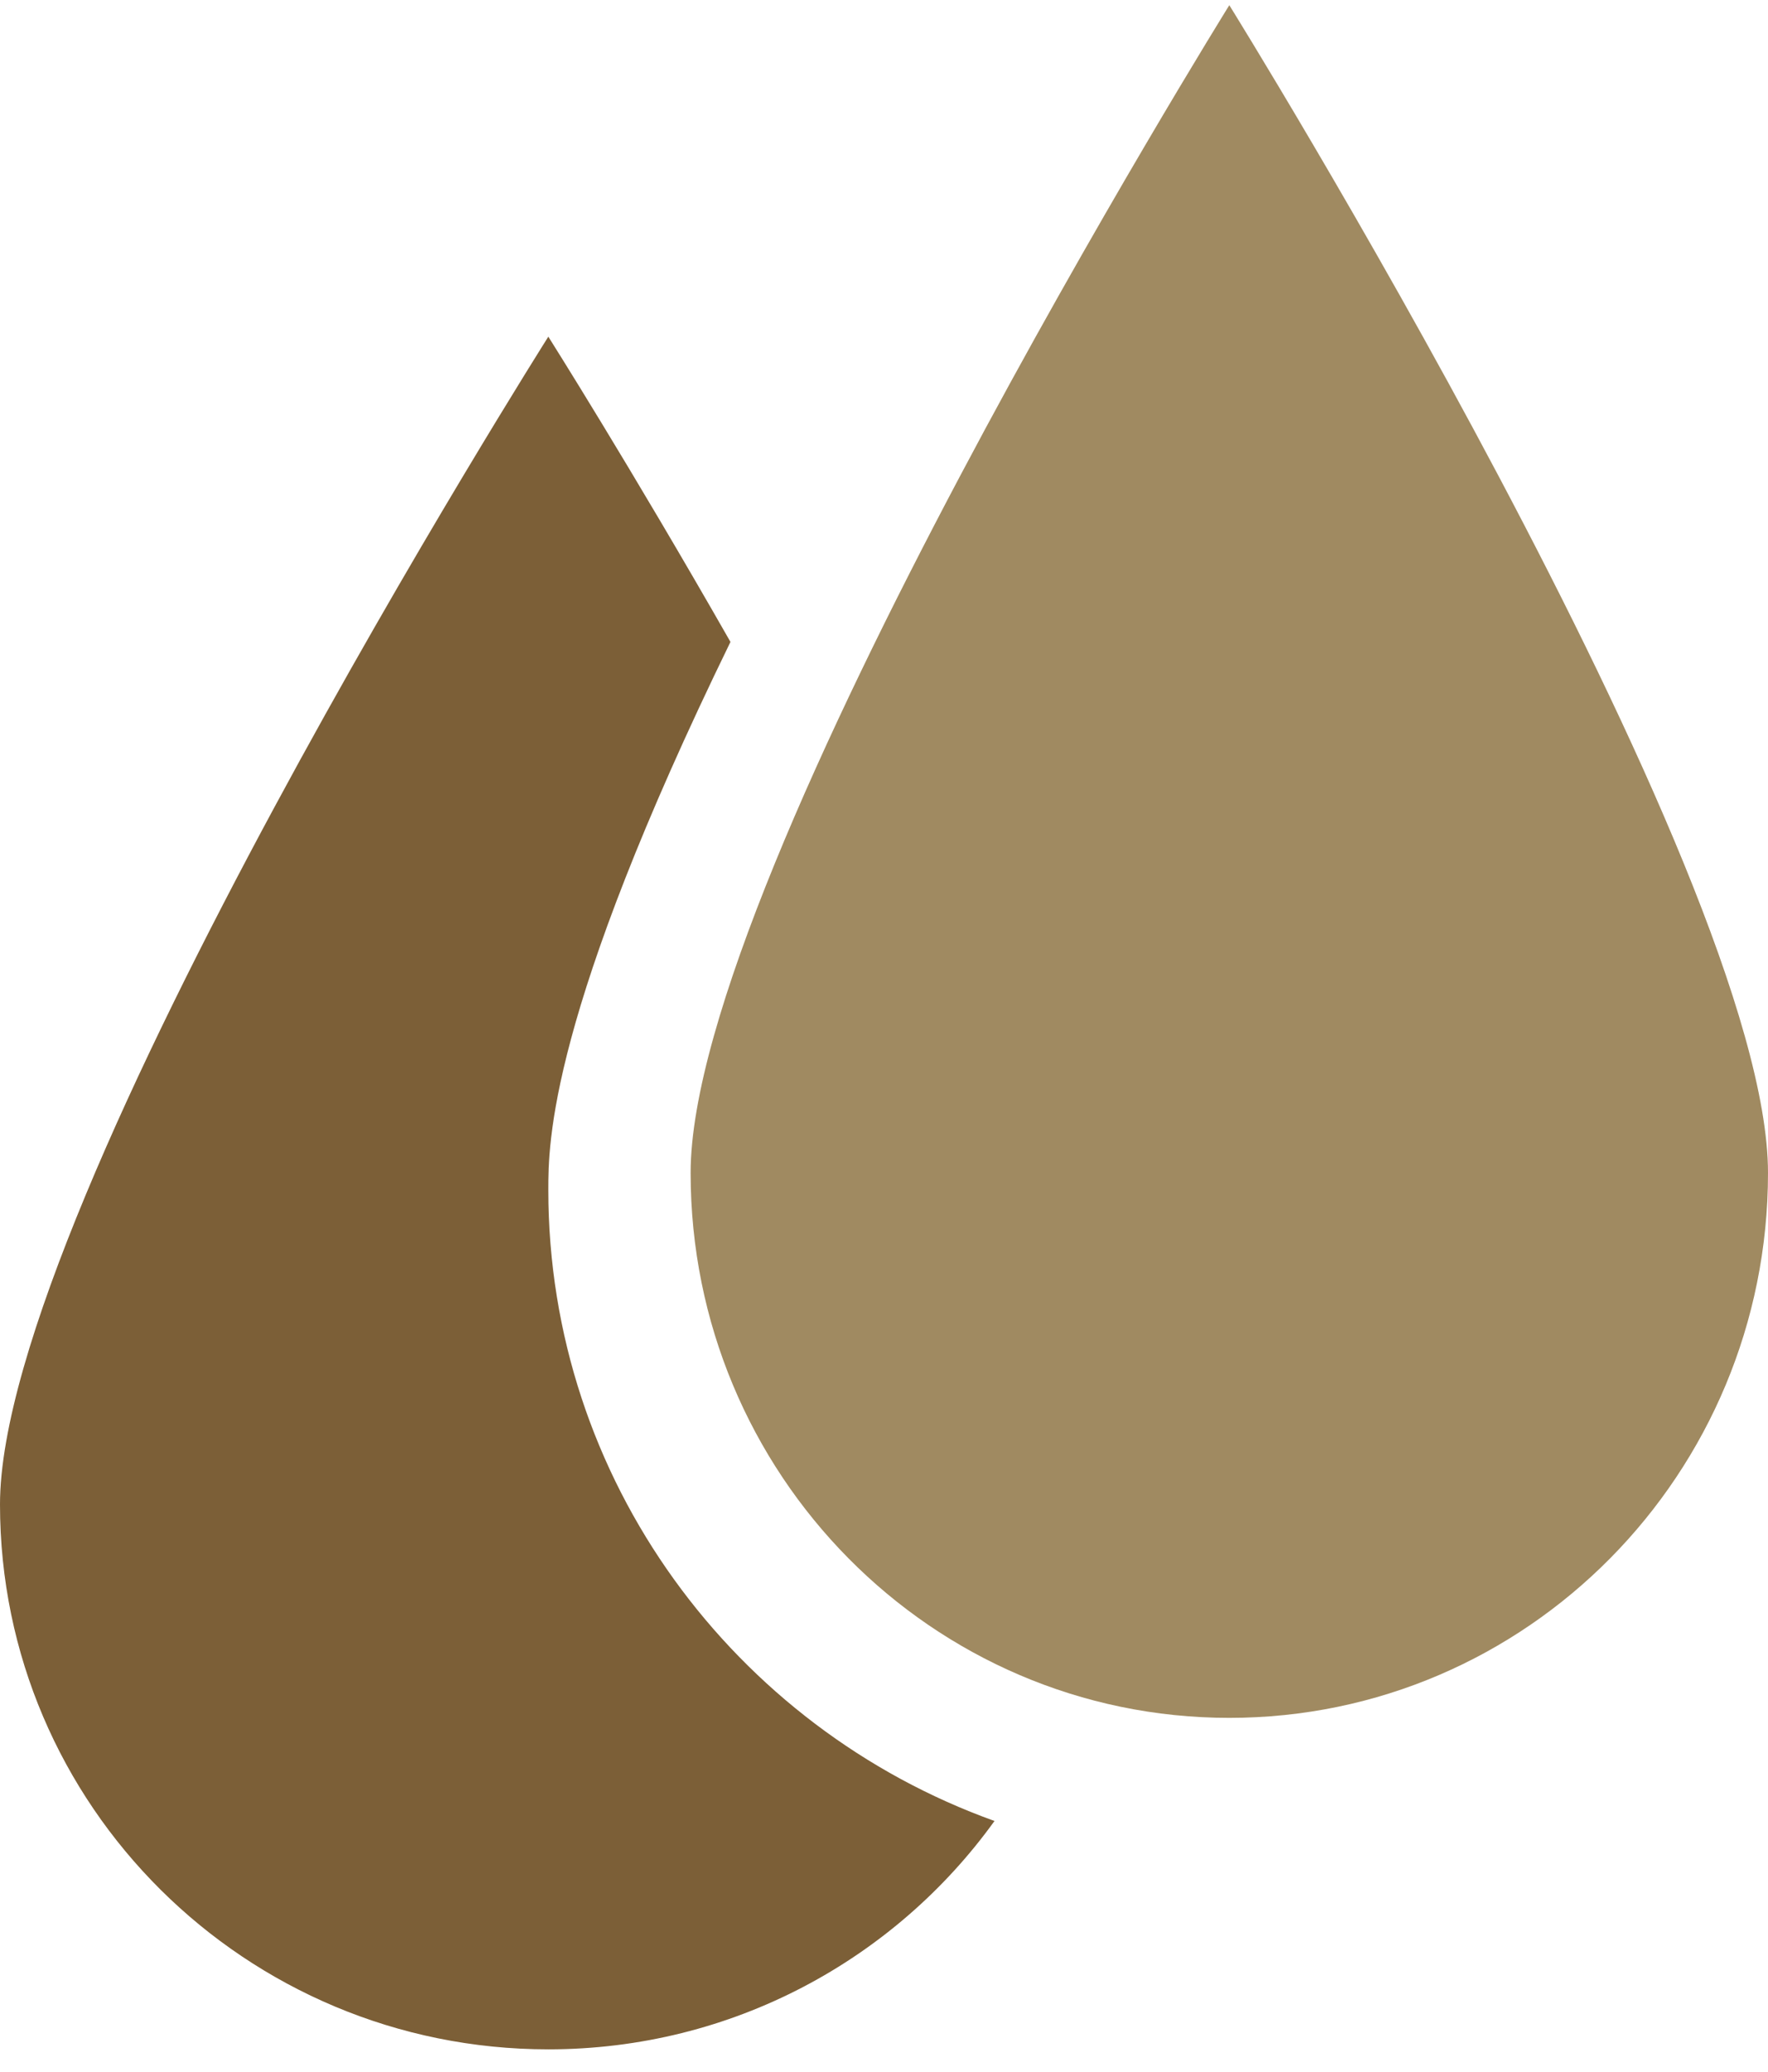
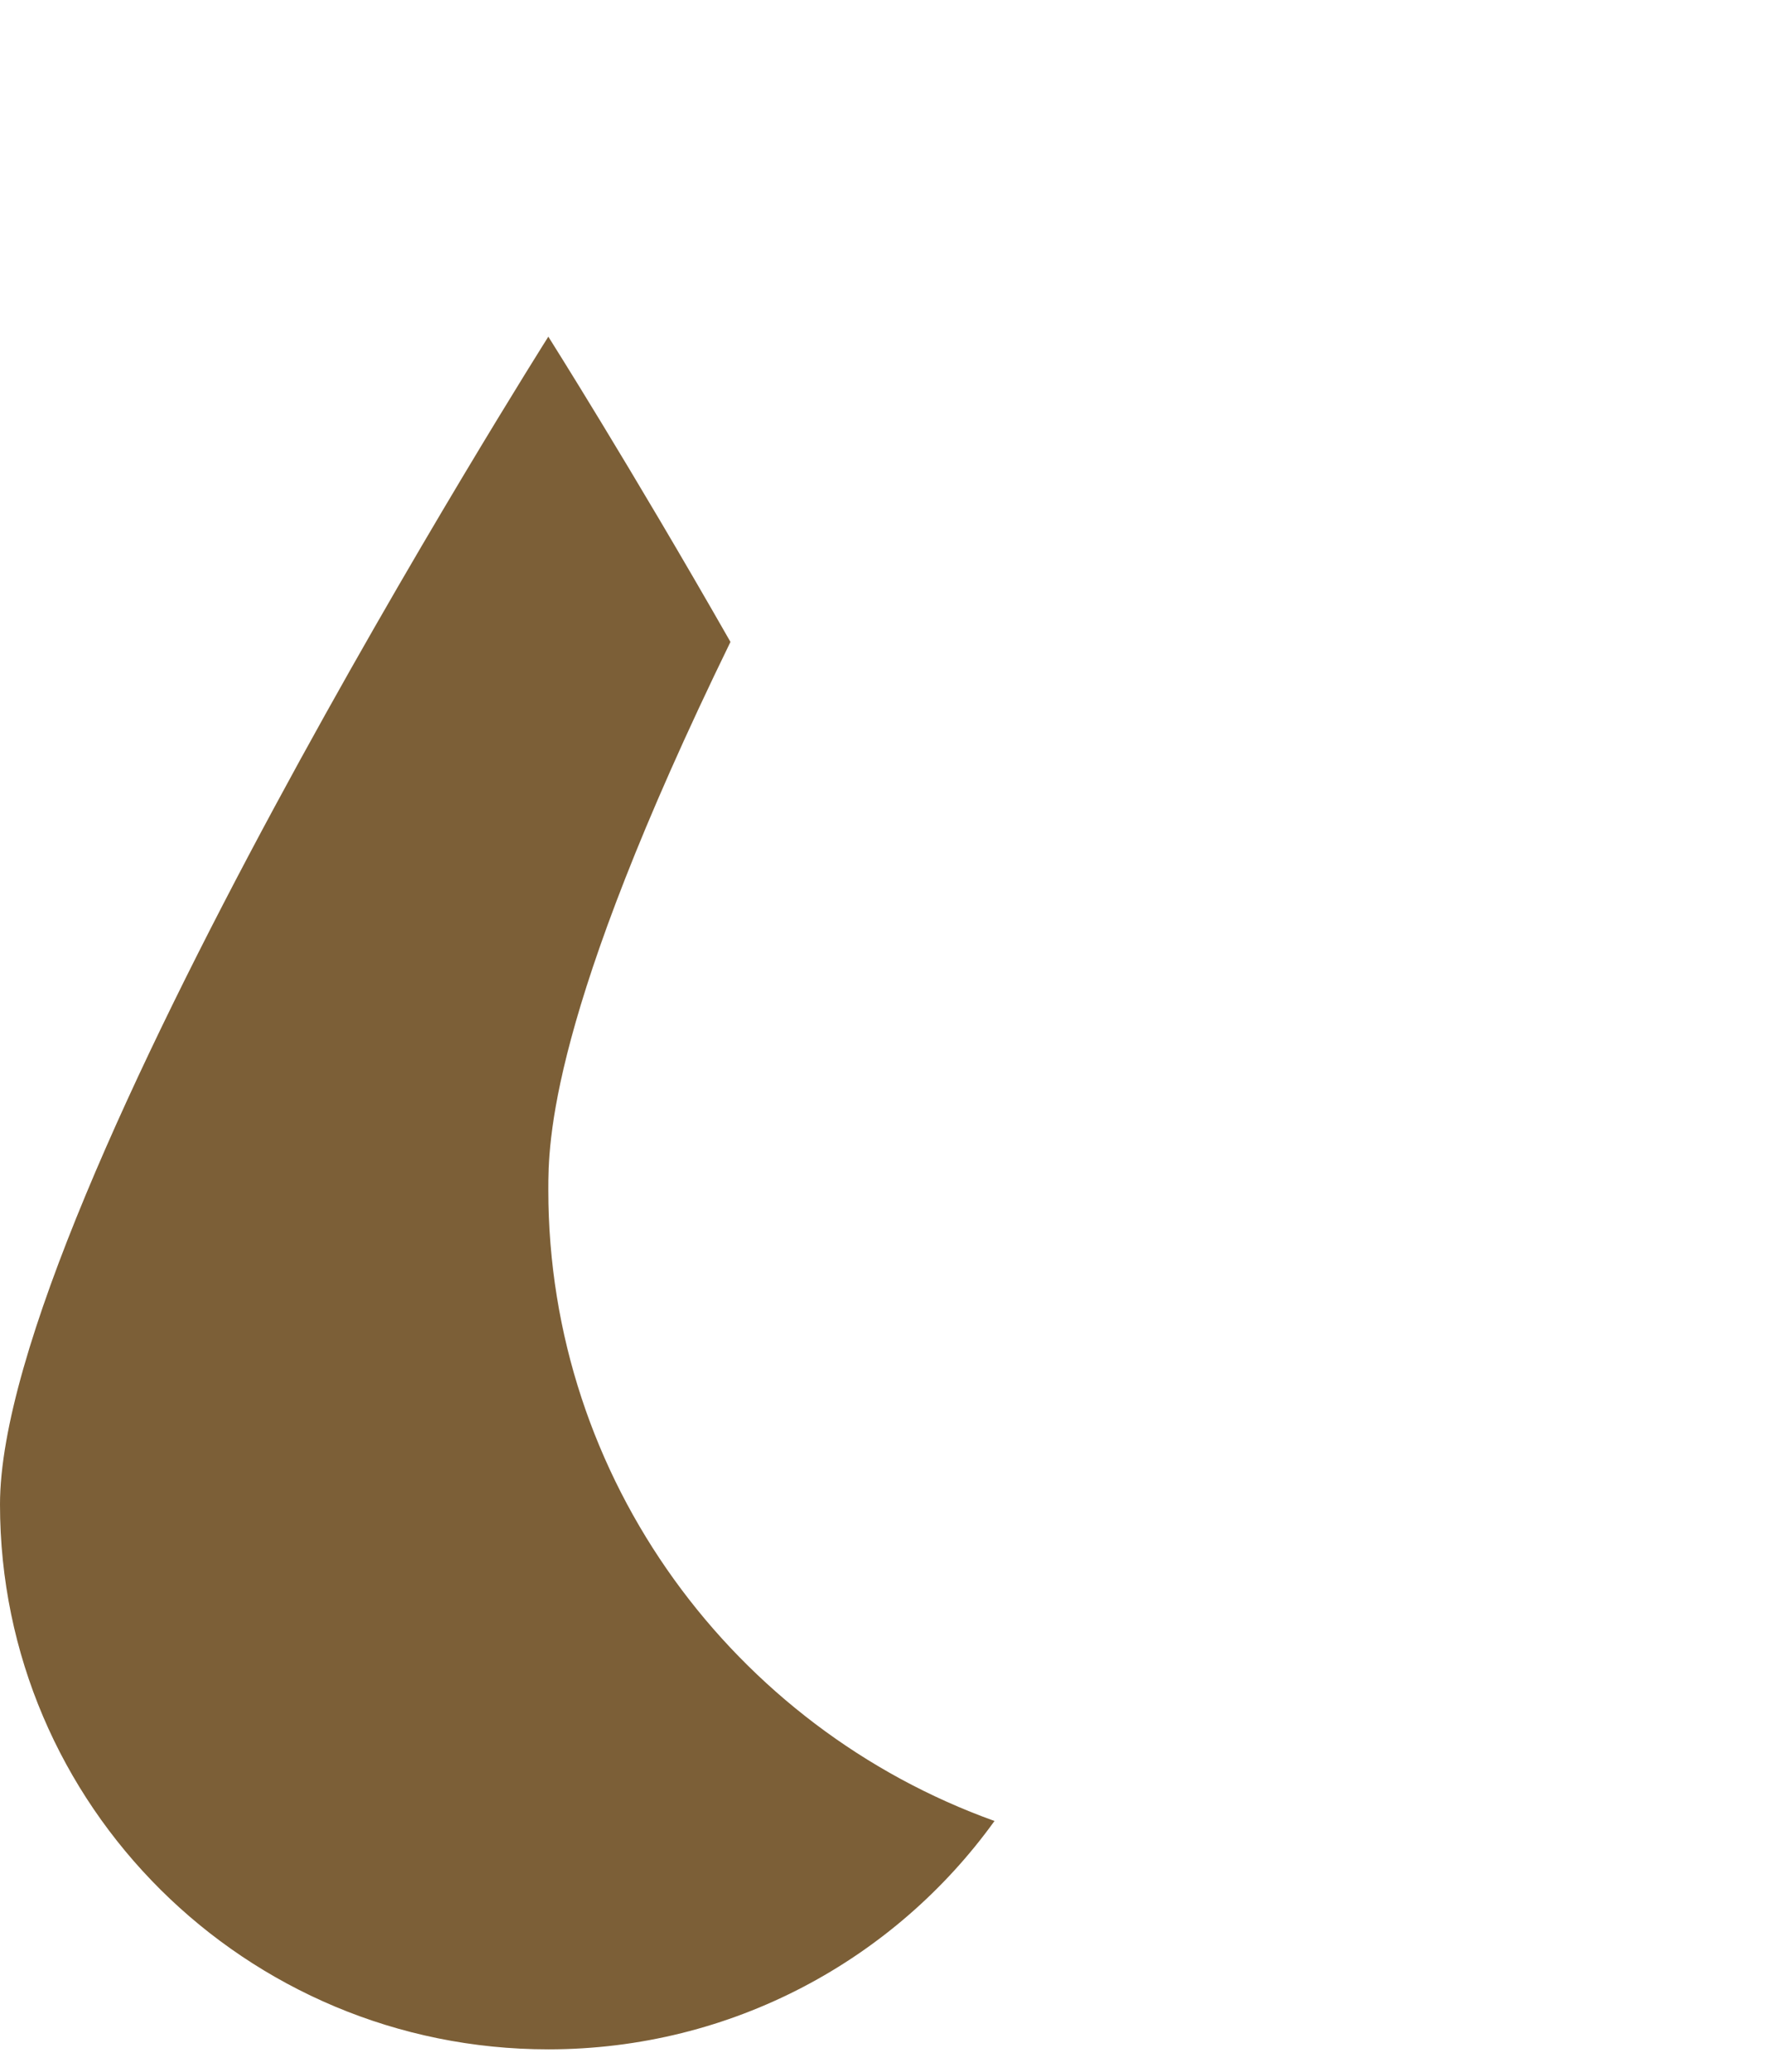
<svg xmlns="http://www.w3.org/2000/svg" width="64px" height="75px" viewBox="0 0 64 75" version="1.1">
  <title>Group</title>
  <desc>Created with Sketch.</desc>
  <defs />
  <g id="r2" stroke="none" stroke-width="1" fill="none" fill-rule="evenodd">
    <g id="r4-Desktop" transform="translate(-891, -2637)">
      <g id="Tips-section" transform="translate(294, 2478)">
        <g id="No-waste-tip" transform="translate(427, 101)">
          <g id="Drops" transform="translate(170, 58.188)">
            <g id="Group">
-               <path d="M64,42.272 C64,53.168 55.27,62 44.5,62 C33.73,62 25,53.168 25,42.272 C25,31.377 44.5,0 44.5,0 C44.5,0 64,31.377 64,42.272" id="Fill-1" fill="#A08A61" />
              <path d="M19.849,42.891 C19.849,41.206 19.855,36.561 26.442,23.05 C22.808,16.679 19.849,12 19.849,12 C19.849,12 0,43.377 0,54.272 C0,65.168 8.887,74 19.849,74 C26.51,74 32.399,70.736 36,65.733 C26.592,62.355 19.849,53.392 19.849,42.891" id="Fill-4" fill="#7C5F37" />
            </g>
          </g>
        </g>
      </g>
    </g>
  </g>
</svg>